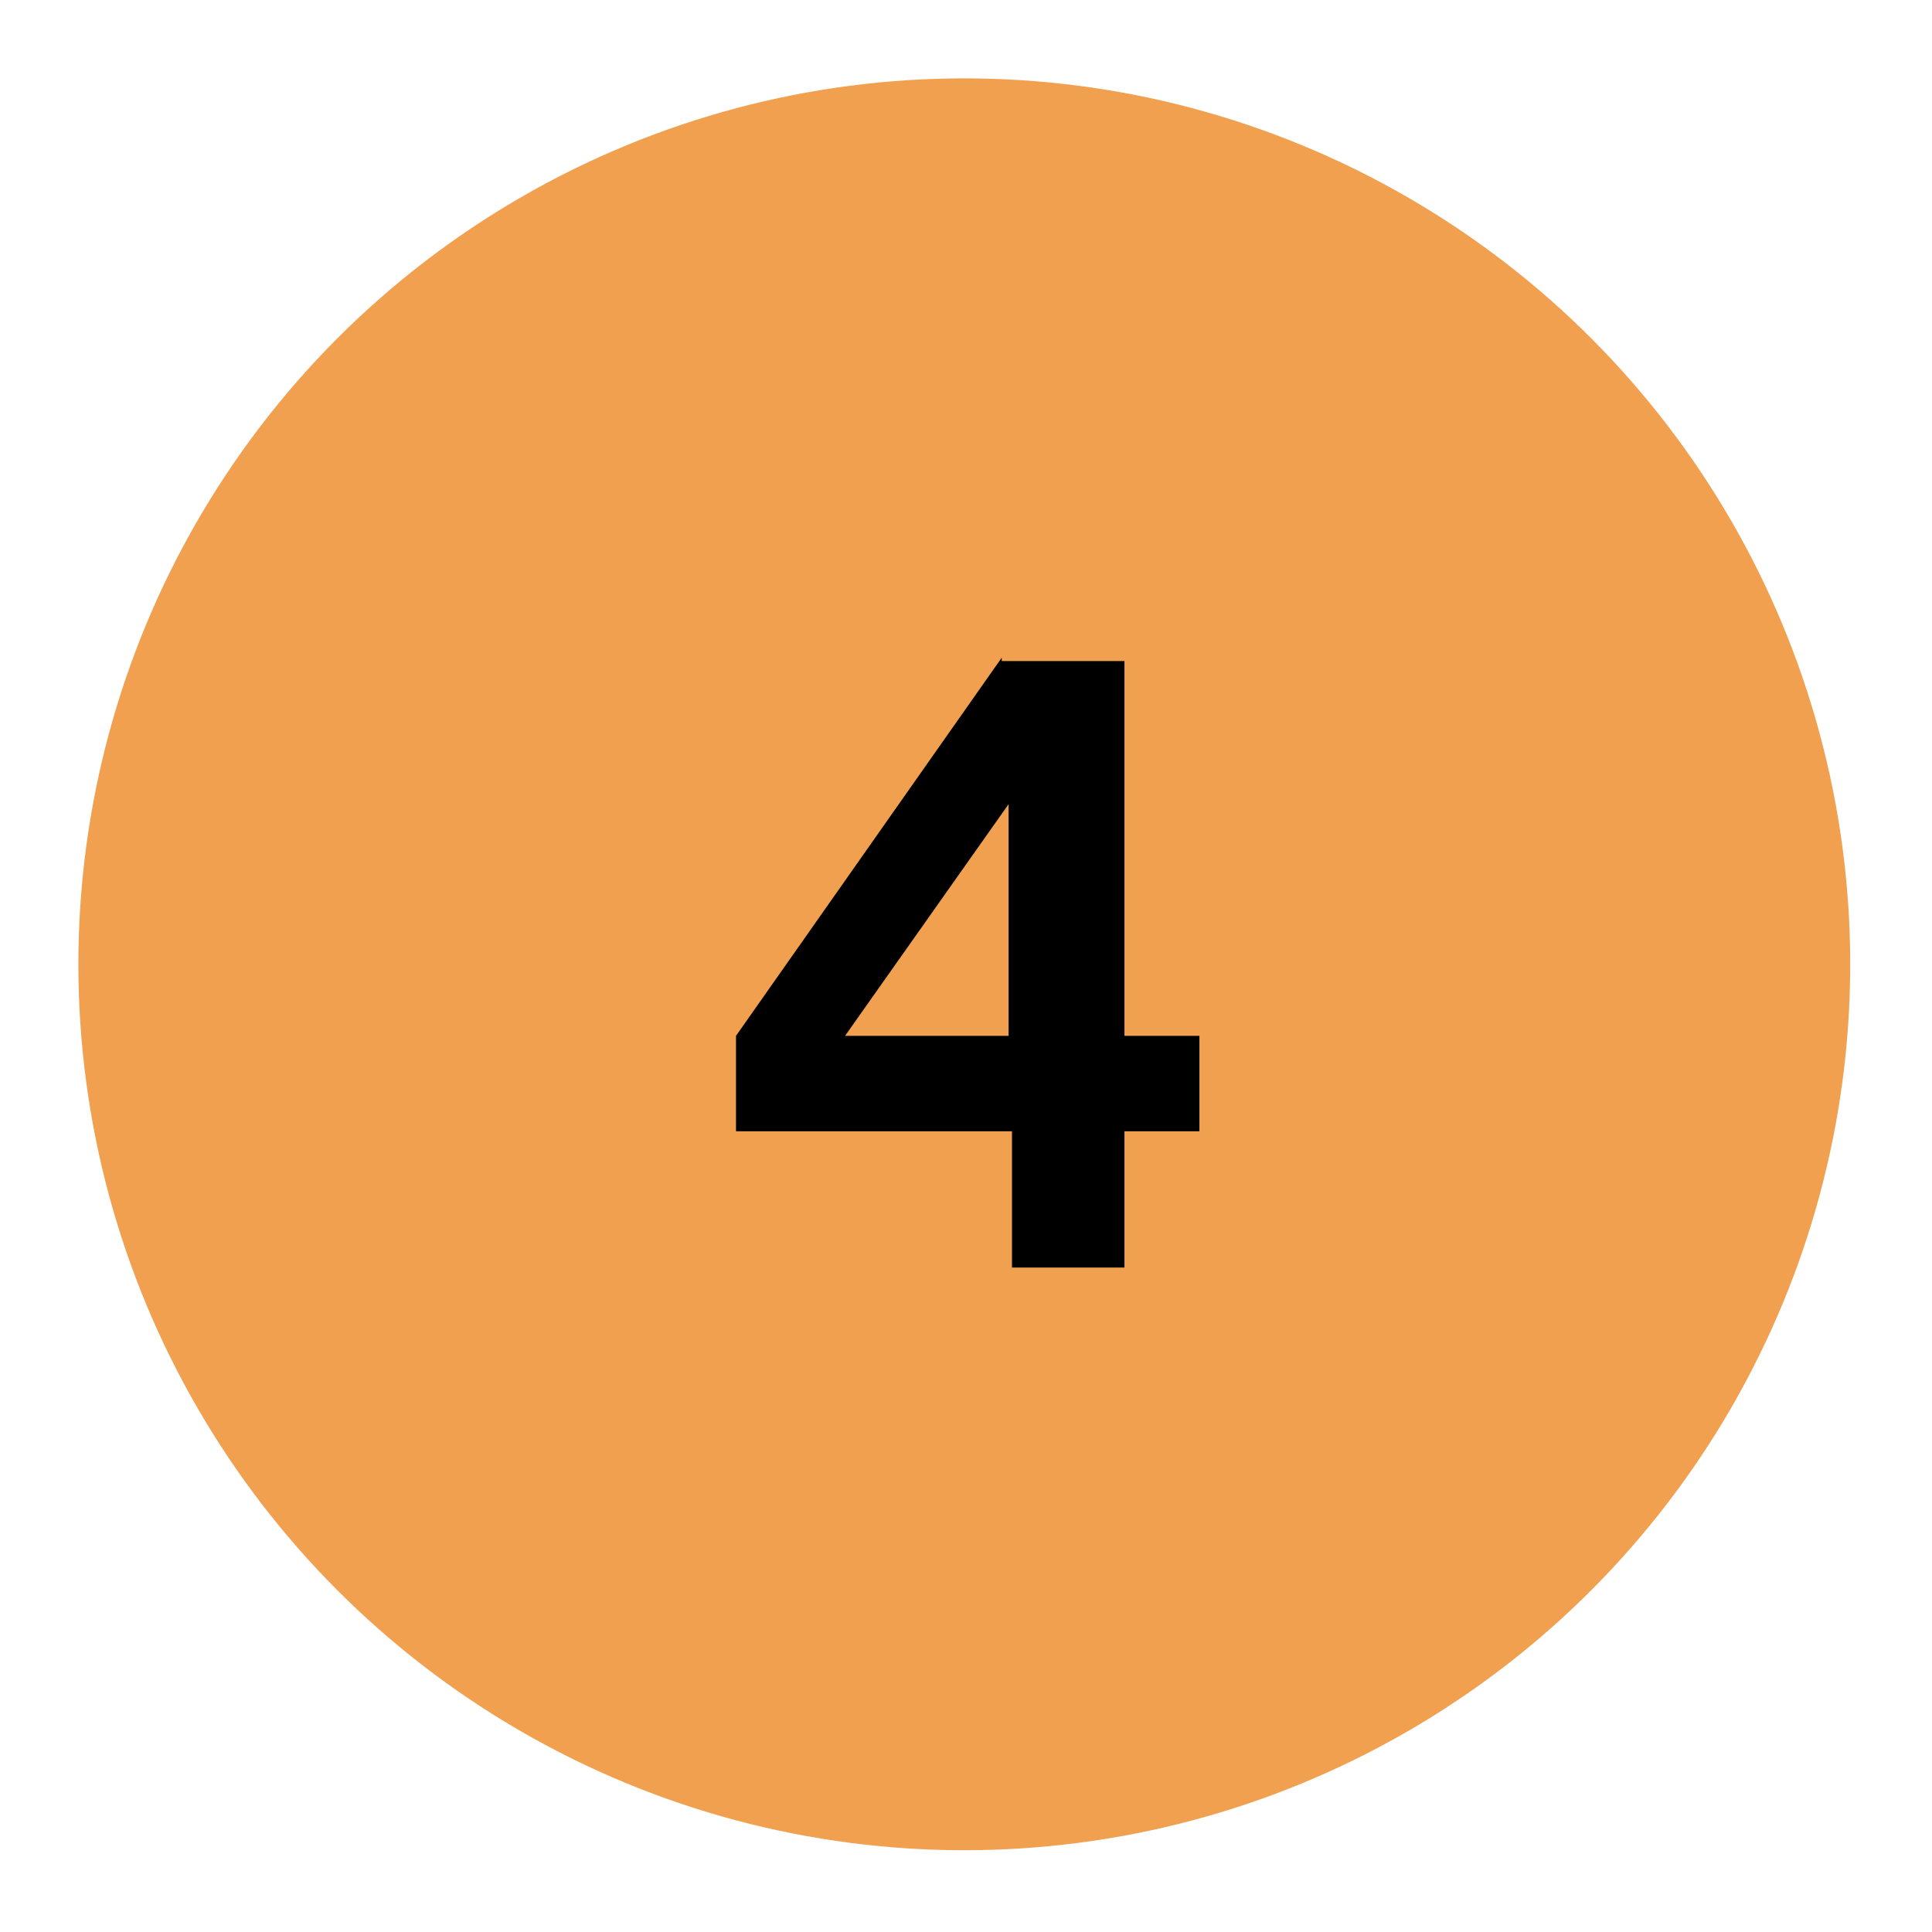
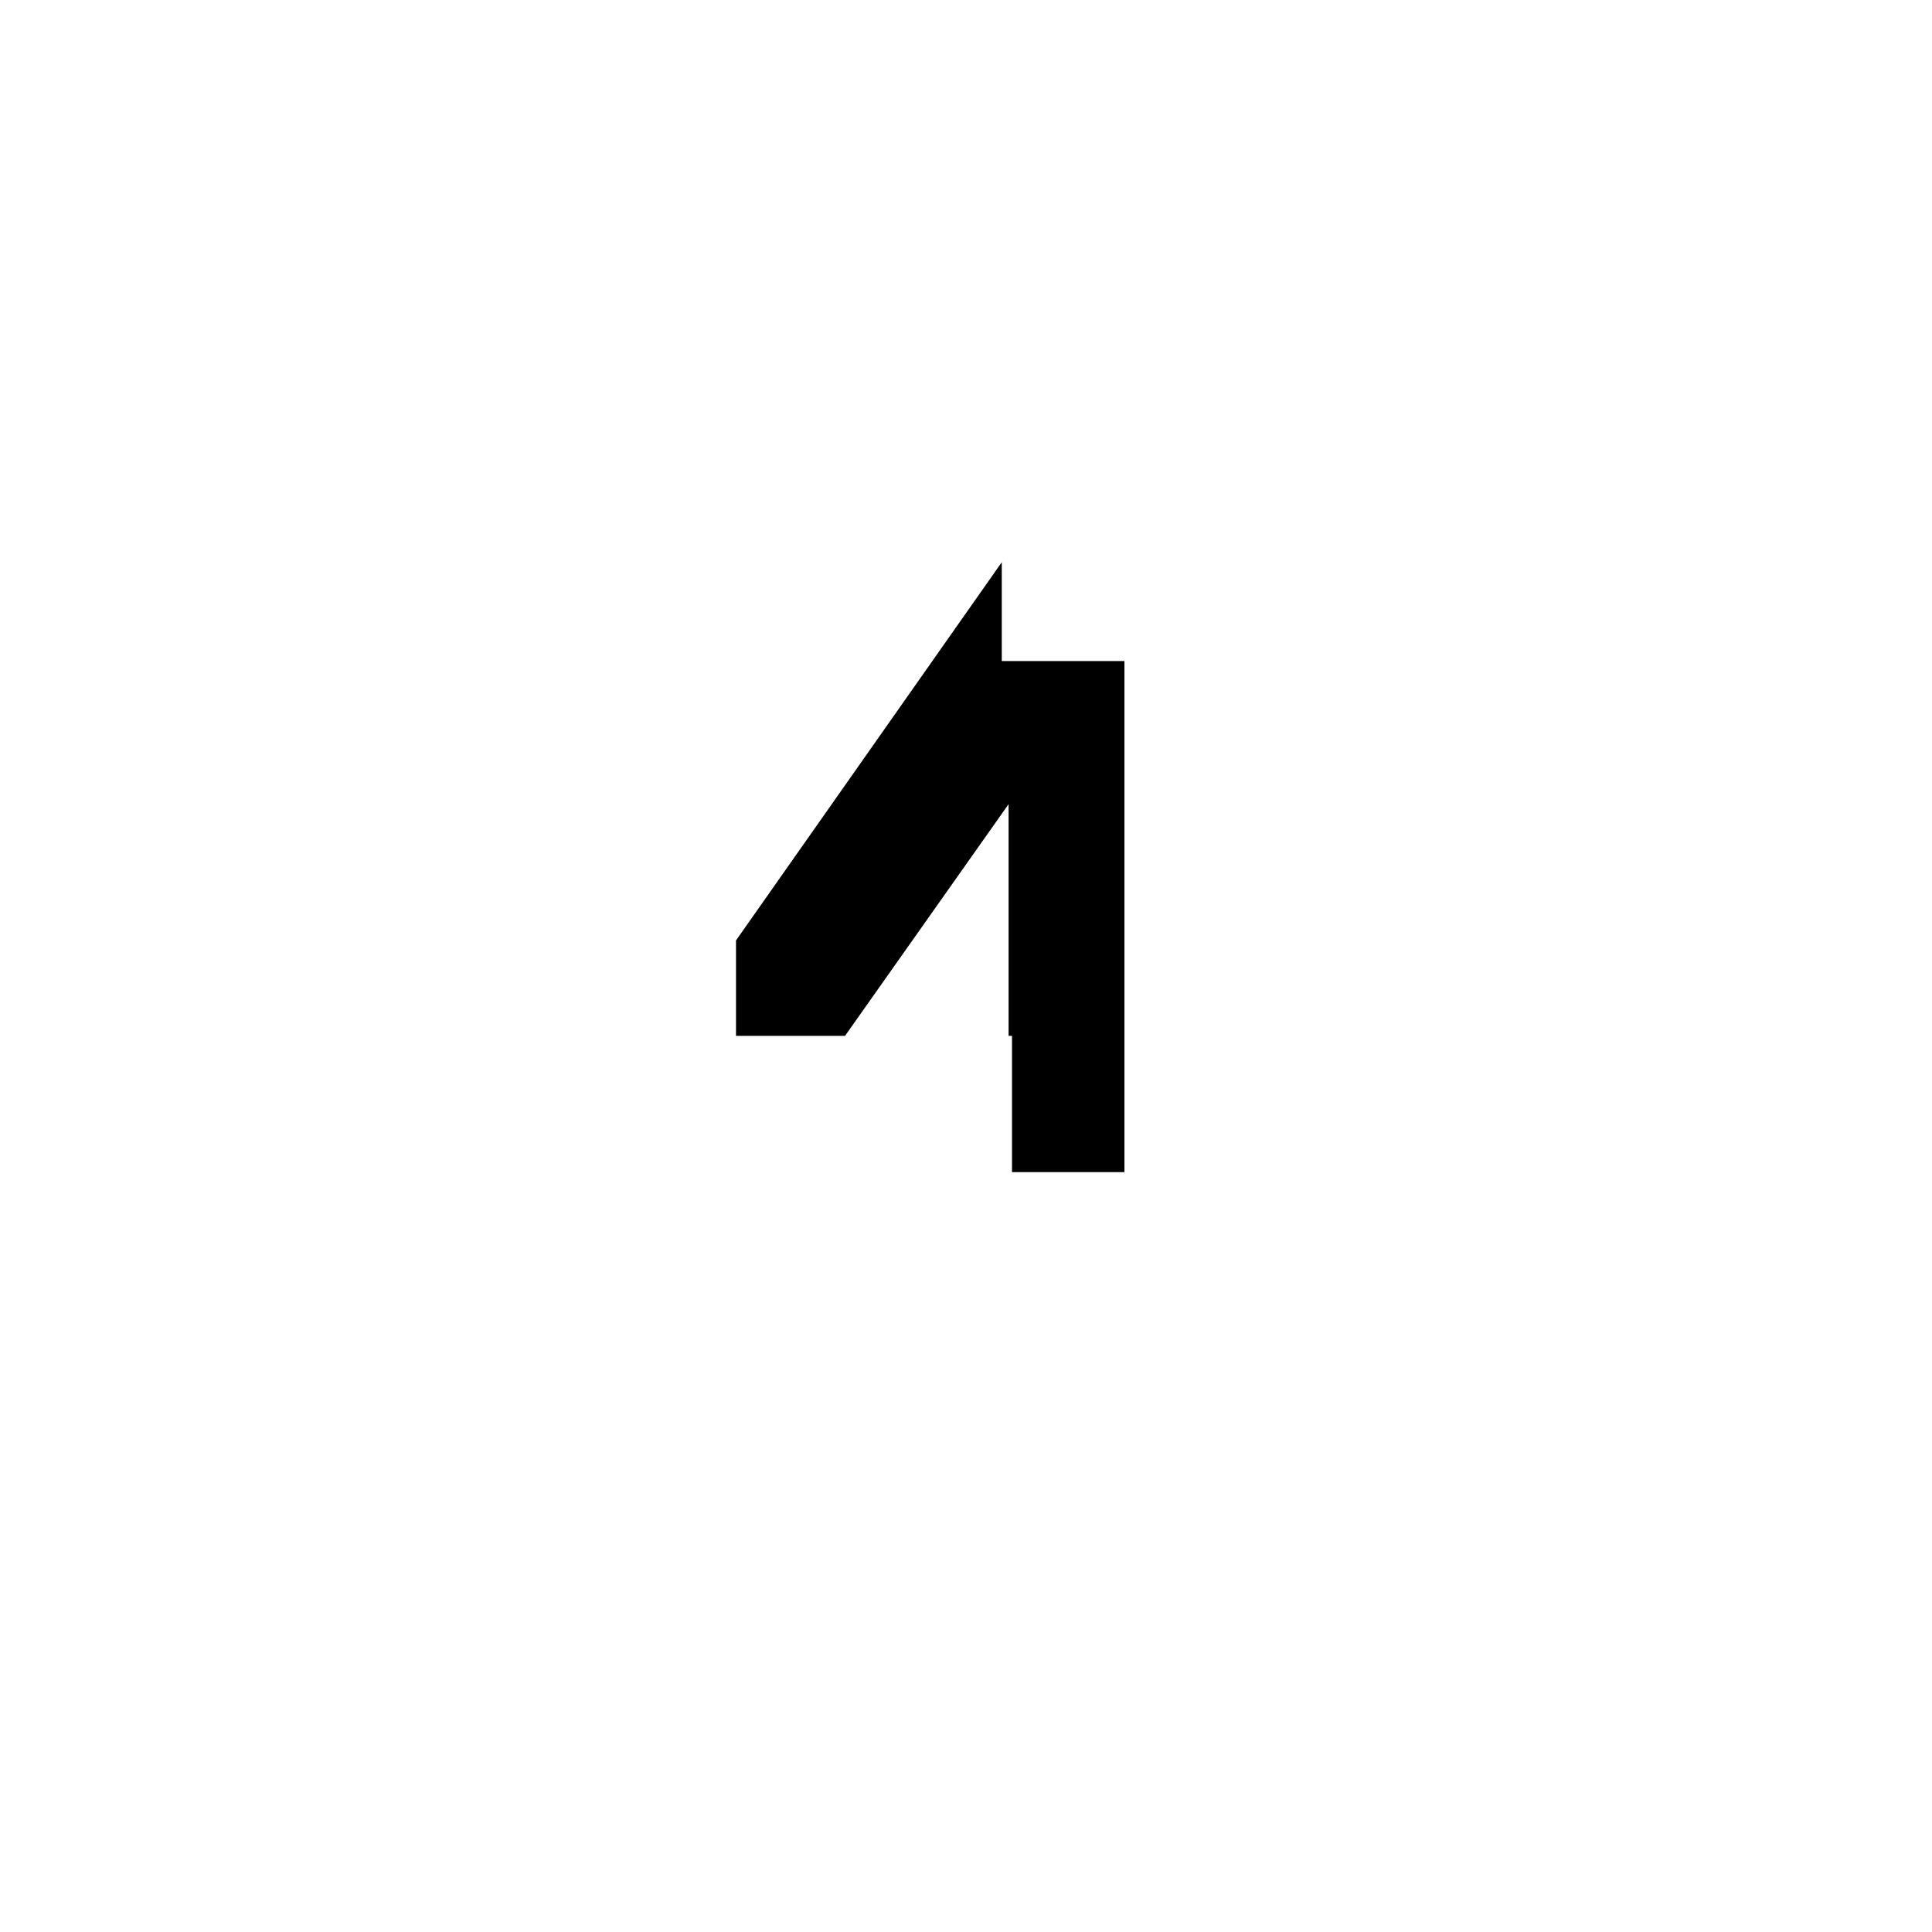
<svg xmlns="http://www.w3.org/2000/svg" version="1.1" viewBox="0 0 56.7 56.7">
  <defs>
    <style>
      .st0 {
        fill: #e0543f;
      }

      .st1 {
        fill: #00a665;
      }

      .st2 {
        fill: #fced5f;
      }

      .st3 {
        fill: #f1a050;
      }

      .st4 {
        display: none;
      }

      .st5 {
        fill: #00aede;
      }

      .st6 {
        fill: #e580a7;
      }
    </style>
  </defs>
  <g id="_x31_" class="st4">
    <g>
      <g id="Ellipse_9">
        <circle class="st1" cx="28.3" cy="28.3" r="26" />
      </g>
-       <path d="M32.7,37.3h-3.6v-14.2l-4.6,2-.6-3,5.9-2.6h2.9v17.9Z" />
    </g>
  </g>
  <g id="_x32_" class="st4">
    <g>
      <g id="Ellipse_91" data-name="Ellipse_9">
-         <circle class="st5" cx="28.3" cy="28.3" r="26" />
-       </g>
-       <path d="M32.9,27.6c-.6,1.1-1.5,2.4-2.8,3.8-.4.4-.9.9-1.4,1.5-.5.5-1,1-1.5,1.5h7.1v3.1h-11.8v-2.7c1-.9,1.9-1.8,2.7-2.5.7-.7,1.4-1.4,2-2.1.7-.9,1.3-1.6,1.7-2.2.4-.6.7-1.2.9-1.7.2-.5.3-1,.3-1.5,0-.8-.2-1.4-.7-1.8-.5-.4-1.1-.7-1.9-.7s-1.5.2-2.2.5c-.7.4-1.4.9-2,1.5l-.6-3c.7-.7,1.5-1.2,2.5-1.5,1-.4,2-.6,3-.6,1.7,0,3.1.5,4.2,1.4,1,.9,1.5,2.2,1.5,3.7s-.3,2.2-.8,3.3Z" />
+         </g>
    </g>
  </g>
  <g id="_x33_" class="st4">
    <g>
      <g id="Ellipse_92" data-name="Ellipse_9">
        <circle class="st6" cx="28.3" cy="28.3" r="26" />
      </g>
      <path d="M29.6,22.2h-6.9v-3h11v2.6l-4.5,4.6c1,0,1.9.3,2.6.7.8.4,1.3,1,1.8,1.8.4.8.6,1.6.6,2.6s-.3,2.2-.8,3.1c-.6.9-1.3,1.5-2.4,2-1,.5-2.3.7-3.7.7s-1.9-.1-2.8-.3c-.9-.2-1.6-.5-2.2-.9l.3-3c.7.4,1.4.7,2.2.9.8.2,1.5.3,2.3.3s1.9-.2,2.5-.7c.6-.5.9-1.2.9-2.1s-.3-1.5-.9-2c-.6-.5-1.4-.7-2.4-.7s-.6,0-.8,0c-.3,0-.5,0-.8.2l-.9-2,4.7-5Z" />
    </g>
  </g>
  <g id="_x34_">
    <g>
      <g id="Ellipse_93" data-name="Ellipse_9">
-         <circle class="st3" cx="28.3" cy="28.3" r="26" />
-       </g>
-       <path d="M29.4,19.4h3.6v11h2.2v2.8h-2.2v4h-3.3v-4h-8.1v-2.8l7.8-11.1ZM29.6,23.6l-4.8,6.8h4.8v-6.8Z" />
+         </g>
+       <path d="M29.4,19.4h3.6v11h2.2h-2.2v4h-3.3v-4h-8.1v-2.8l7.8-11.1ZM29.6,23.6l-4.8,6.8h4.8v-6.8Z" />
    </g>
  </g>
  <g id="_x35_" class="st4">
    <g>
      <g id="Ellipse_94" data-name="Ellipse_9">
-         <circle class="st0" cx="28.3" cy="28.3" r="26" />
-       </g>
+         </g>
      <path d="M23.5,19.2h9.8v3.1h-6.7v3.6c.4,0,1-.1,1.4-.1,1.3,0,2.4.2,3.4.7,1,.5,1.7,1.1,2.2,2,.5.8.8,1.8.8,3s-.3,2.3-.9,3.2c-.6.9-1.4,1.6-2.4,2.1-1,.5-2.3.7-3.7.7s-1.9-.1-2.9-.3c-.9-.2-1.7-.5-2.2-.8l.3-3c1.4.8,2.9,1.1,4.4,1.1s2-.3,2.7-.8c.6-.5,1-1.3,1-2.2s-.4-1.6-1.1-2.1c-.7-.5-1.7-.8-2.9-.8s-1.2,0-1.8.1c-.7,0-1.3.2-1.8.3l.4-9.8Z" />
    </g>
  </g>
  <g id="_x36_" class="st4">
    <g>
      <g id="Ellipse_95" data-name="Ellipse_9">
        <circle class="st2" cx="28.3" cy="28.3" r="26" />
      </g>
      <path d="M22.7,27.1c.5-1.4,1.3-2.8,2.3-4.2,1-1.4,2.2-2.6,3.5-3.7h4.3c-1.6,1.5-2.9,2.8-4,4-1.1,1.3-1.9,2.5-2.5,3.7.7-.7,1.7-1,2.9-1s2,.2,2.8.7c.8.5,1.5,1.2,1.9,2,.5.8.7,1.8.7,2.9s-.3,2.2-.8,3.1-1.3,1.6-2.3,2.1c-1,.5-2.1.8-3.3.8s-2.5-.3-3.4-.8c-1-.5-1.7-1.2-2.2-2.2-.5-1-.8-2.1-.8-3.4s.3-2.7.8-4.1ZM28.4,28.7c-.8,0-1.5.3-2.1.8-.6.6-.8,1.3-.8,2.1s.3,1.6.8,2.1c.6.6,1.3.8,2.1.8s1.5-.3,2.1-.8.8-1.3.8-2.1-.3-1.6-.8-2.1-1.2-.8-2.1-.8Z" />
    </g>
  </g>
</svg>